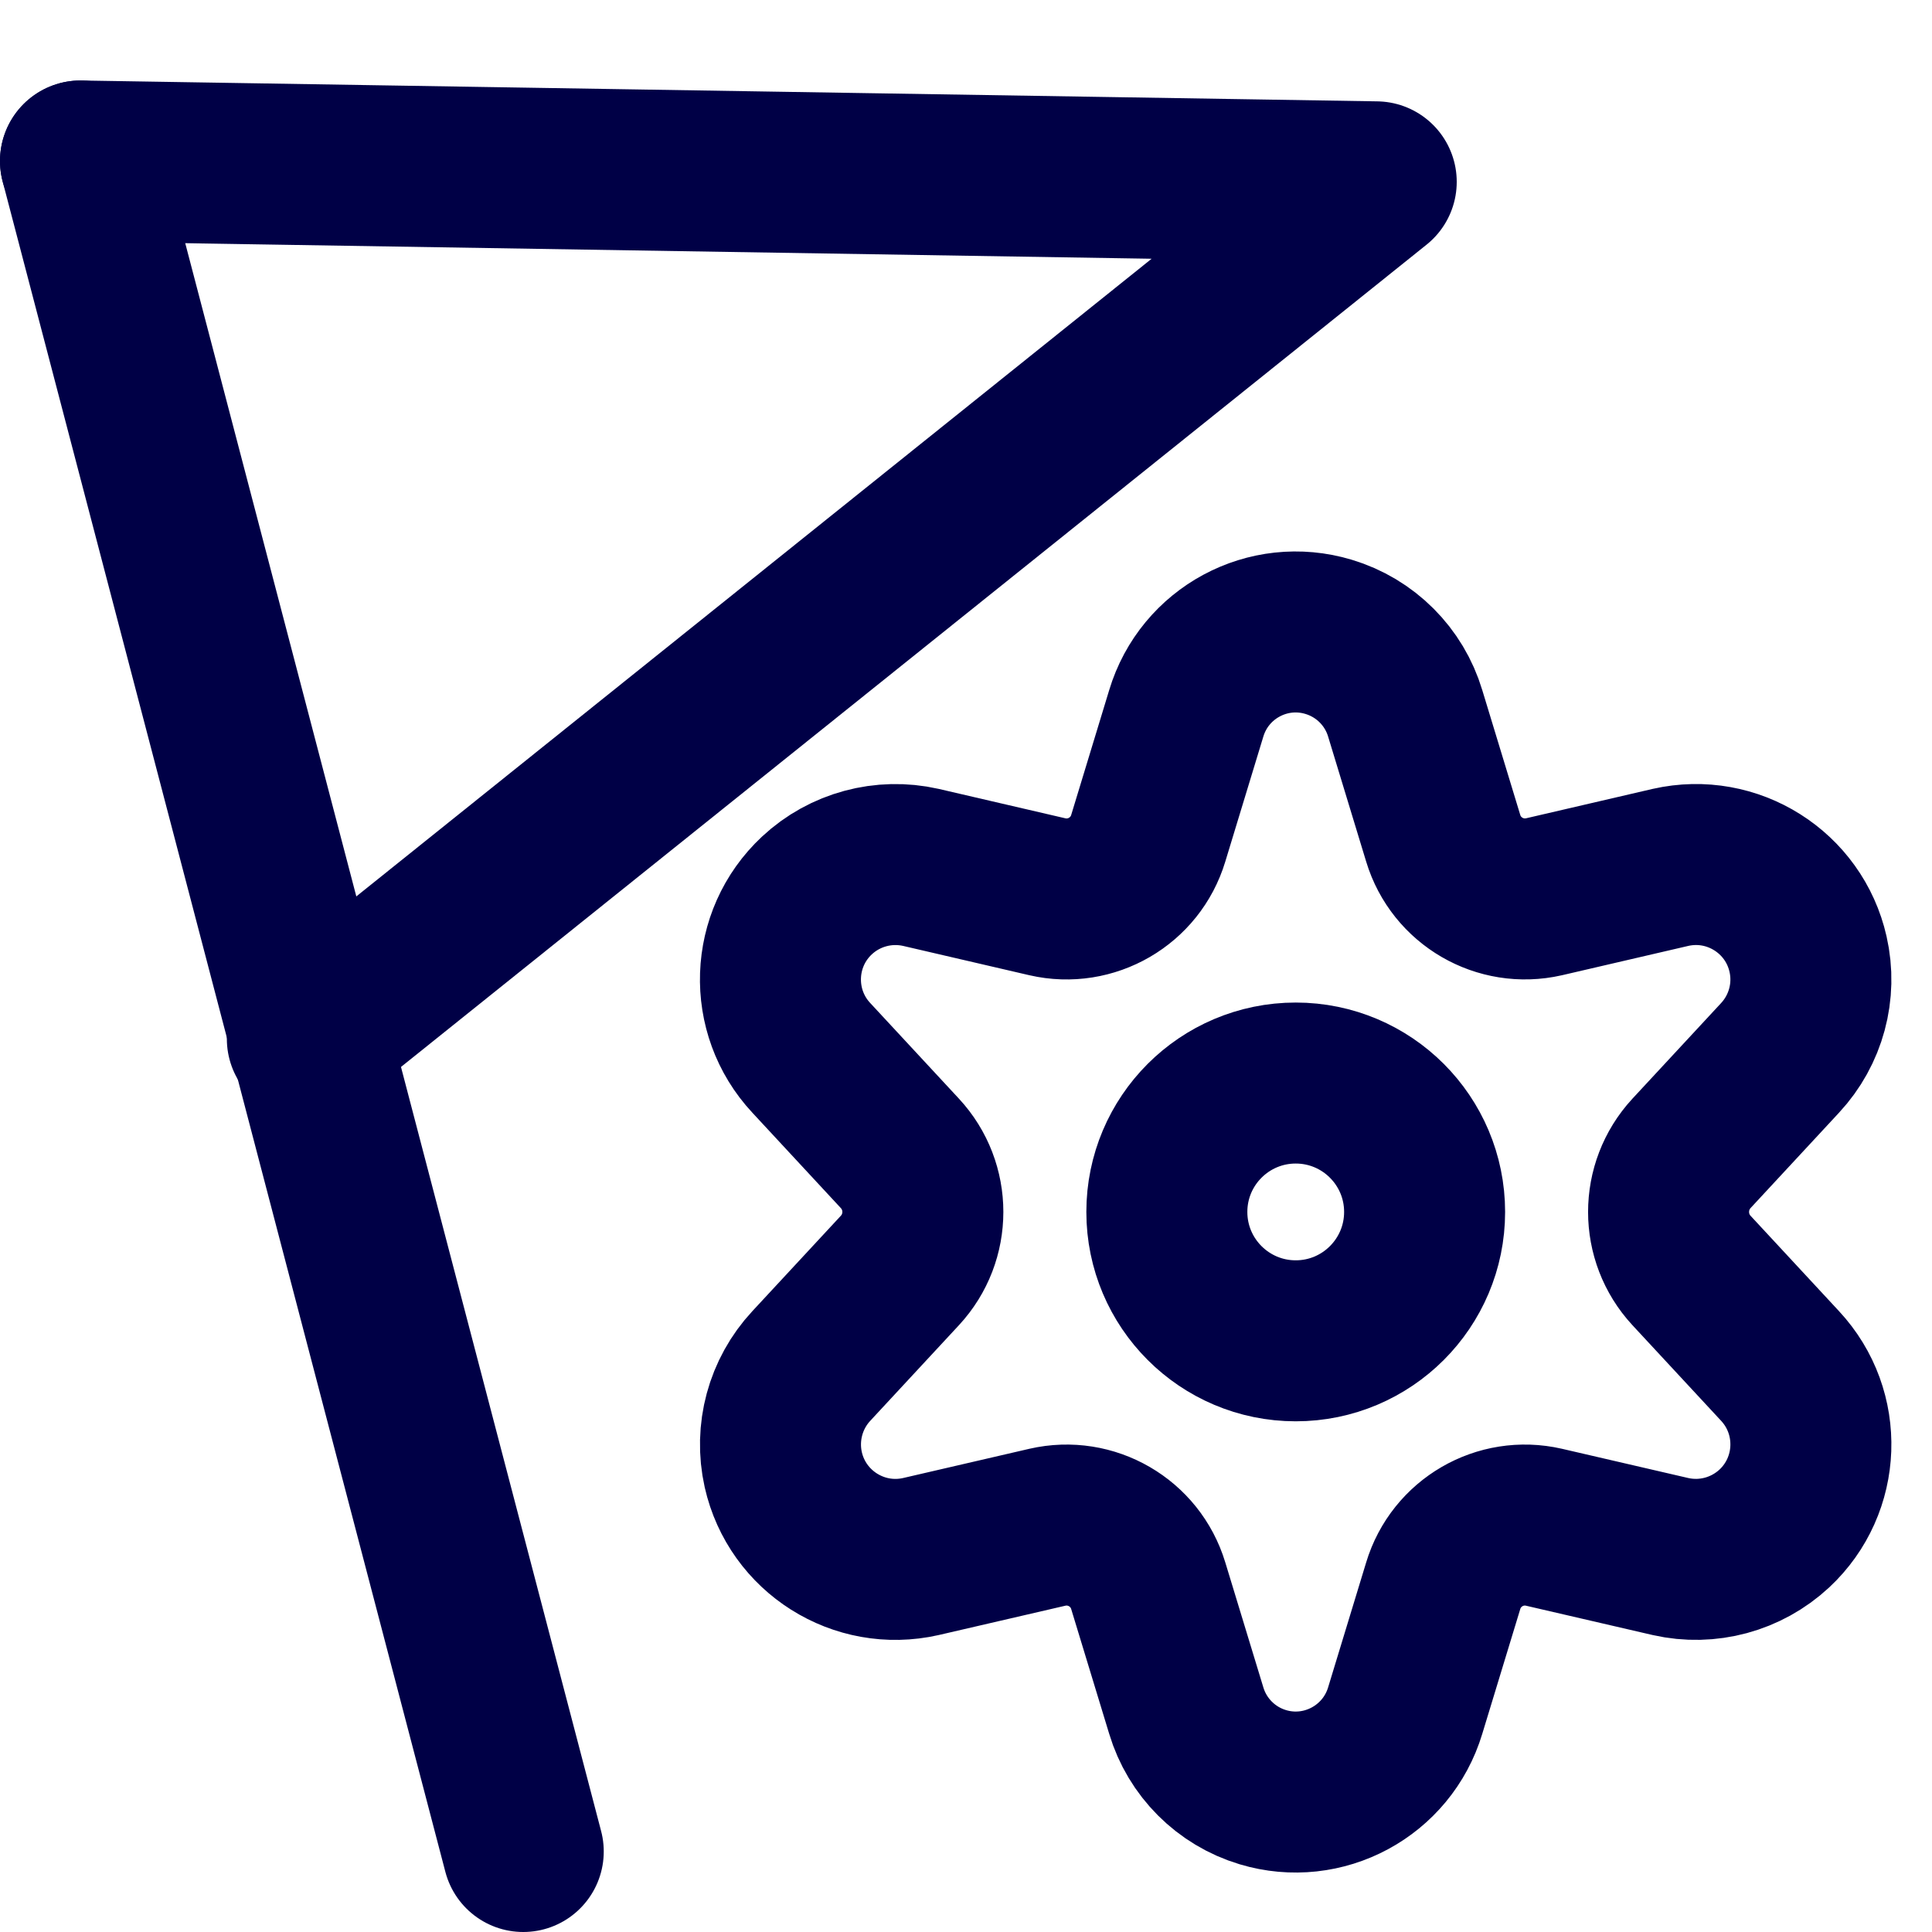
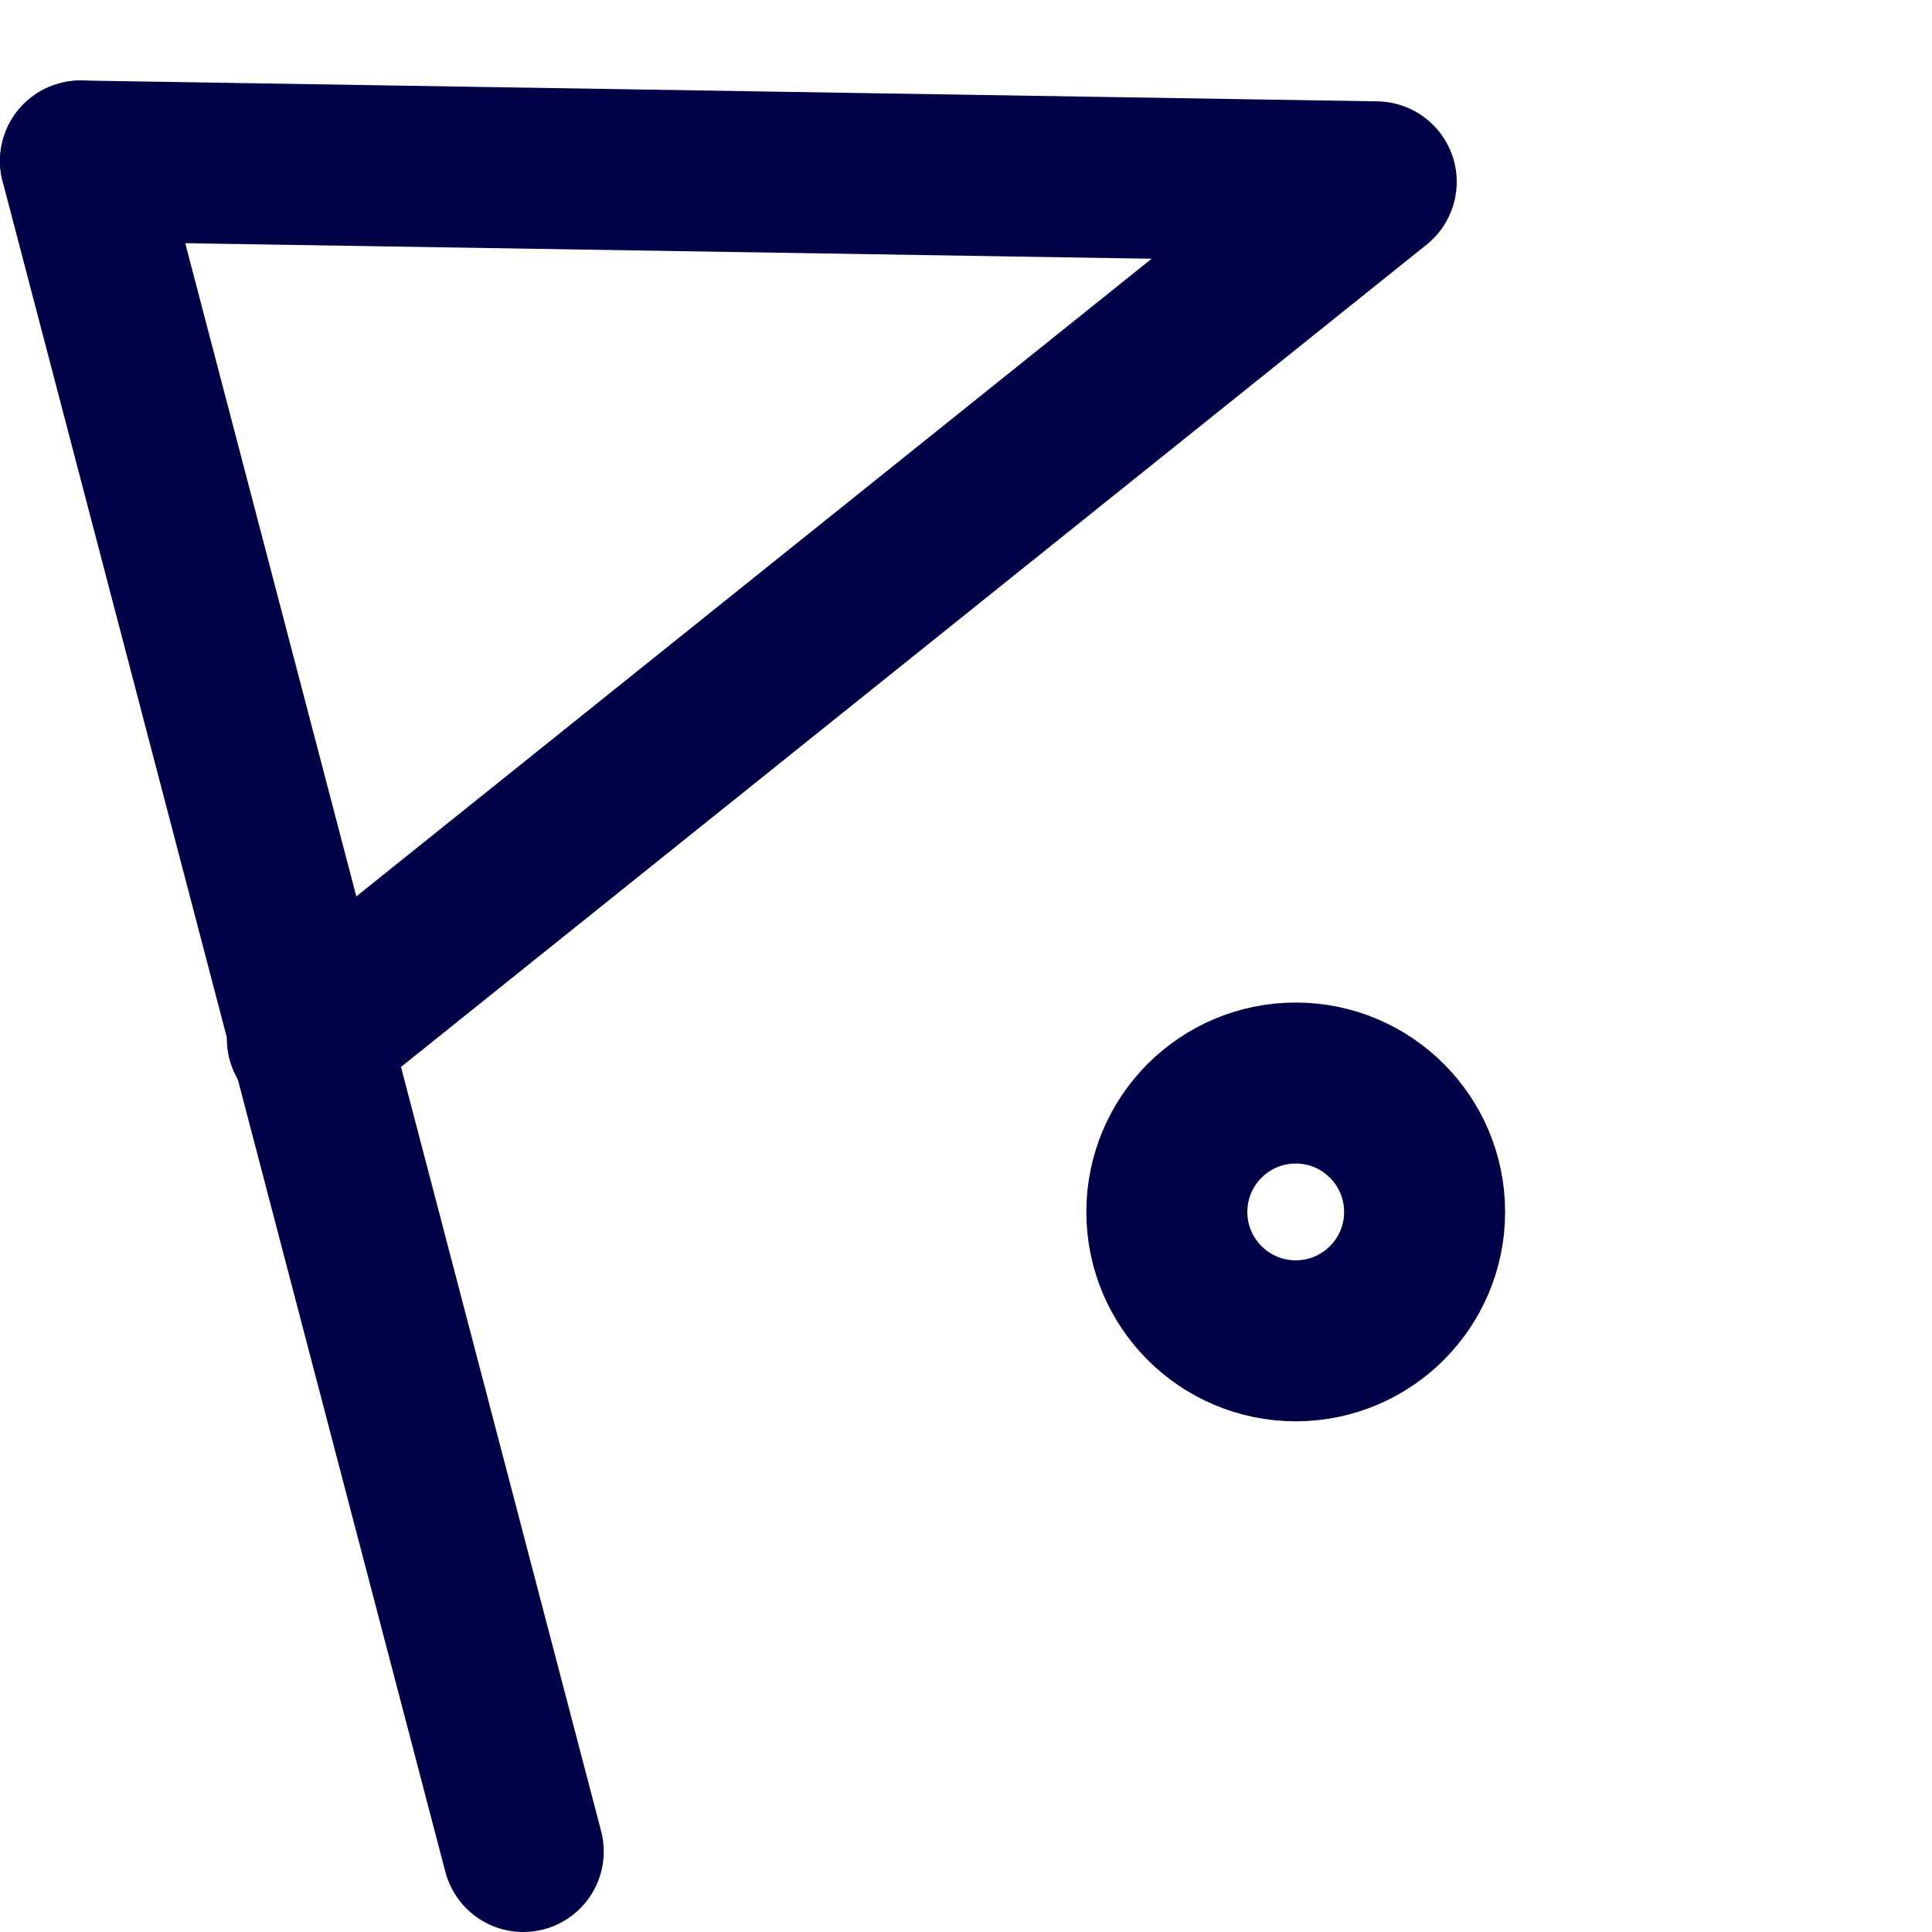
<svg xmlns="http://www.w3.org/2000/svg" width="24" height="24" viewBox="0 0 24 24" fill="none">
  <path d="M14.495 15.055C14.495 15.939 15.212 16.656 16.096 16.656C16.98 16.656 17.697 15.939 17.697 15.055C17.697 14.171 16.98 13.454 16.096 13.454C15.212 13.454 14.495 14.171 14.495 15.055Z" stroke="#000046" stroke-width="2" stroke-linecap="round" stroke-linejoin="round" />
-   <path d="M17.456 8.862L17.928 10.413C18.089 10.946 18.636 11.264 19.18 11.14L20.752 10.775C21.521 10.601 22.286 11.083 22.46 11.852C22.565 12.313 22.434 12.796 22.112 13.142L21.012 14.328C20.633 14.739 20.633 15.372 21.012 15.782L22.112 16.968C22.65 17.546 22.618 18.45 22.041 18.988C21.694 19.31 21.212 19.44 20.752 19.336L19.18 18.972C18.636 18.847 18.089 19.165 17.928 19.699L17.456 21.249C17.23 22 16.438 22.427 15.687 22.201C15.231 22.064 14.873 21.706 14.736 21.249L14.264 19.699C14.103 19.165 13.555 18.847 13.011 18.972L11.439 19.336C10.669 19.51 9.904 19.027 9.73 18.257C9.627 17.796 9.757 17.314 10.079 16.968L11.179 15.782C11.559 15.372 11.559 14.738 11.179 14.328L10.079 13.142C9.541 12.566 9.572 11.662 10.148 11.124C10.494 10.801 10.978 10.671 11.439 10.775L13.011 11.14C13.555 11.265 14.103 10.947 14.264 10.413L14.736 8.862C14.962 8.111 15.753 7.685 16.504 7.911C16.961 8.048 17.319 8.405 17.456 8.862Z" stroke="#000046" stroke-width="2" stroke-linecap="round" stroke-linejoin="round" />
  <path d="M1 2L17.096 2.259L3.818 12.905" stroke="#000046" stroke-width="2" stroke-linecap="round" stroke-linejoin="round" />
  <path d="M6.5 23L1 2" stroke="#000046" stroke-width="2" stroke-linecap="round" stroke-linejoin="round" />
</svg>